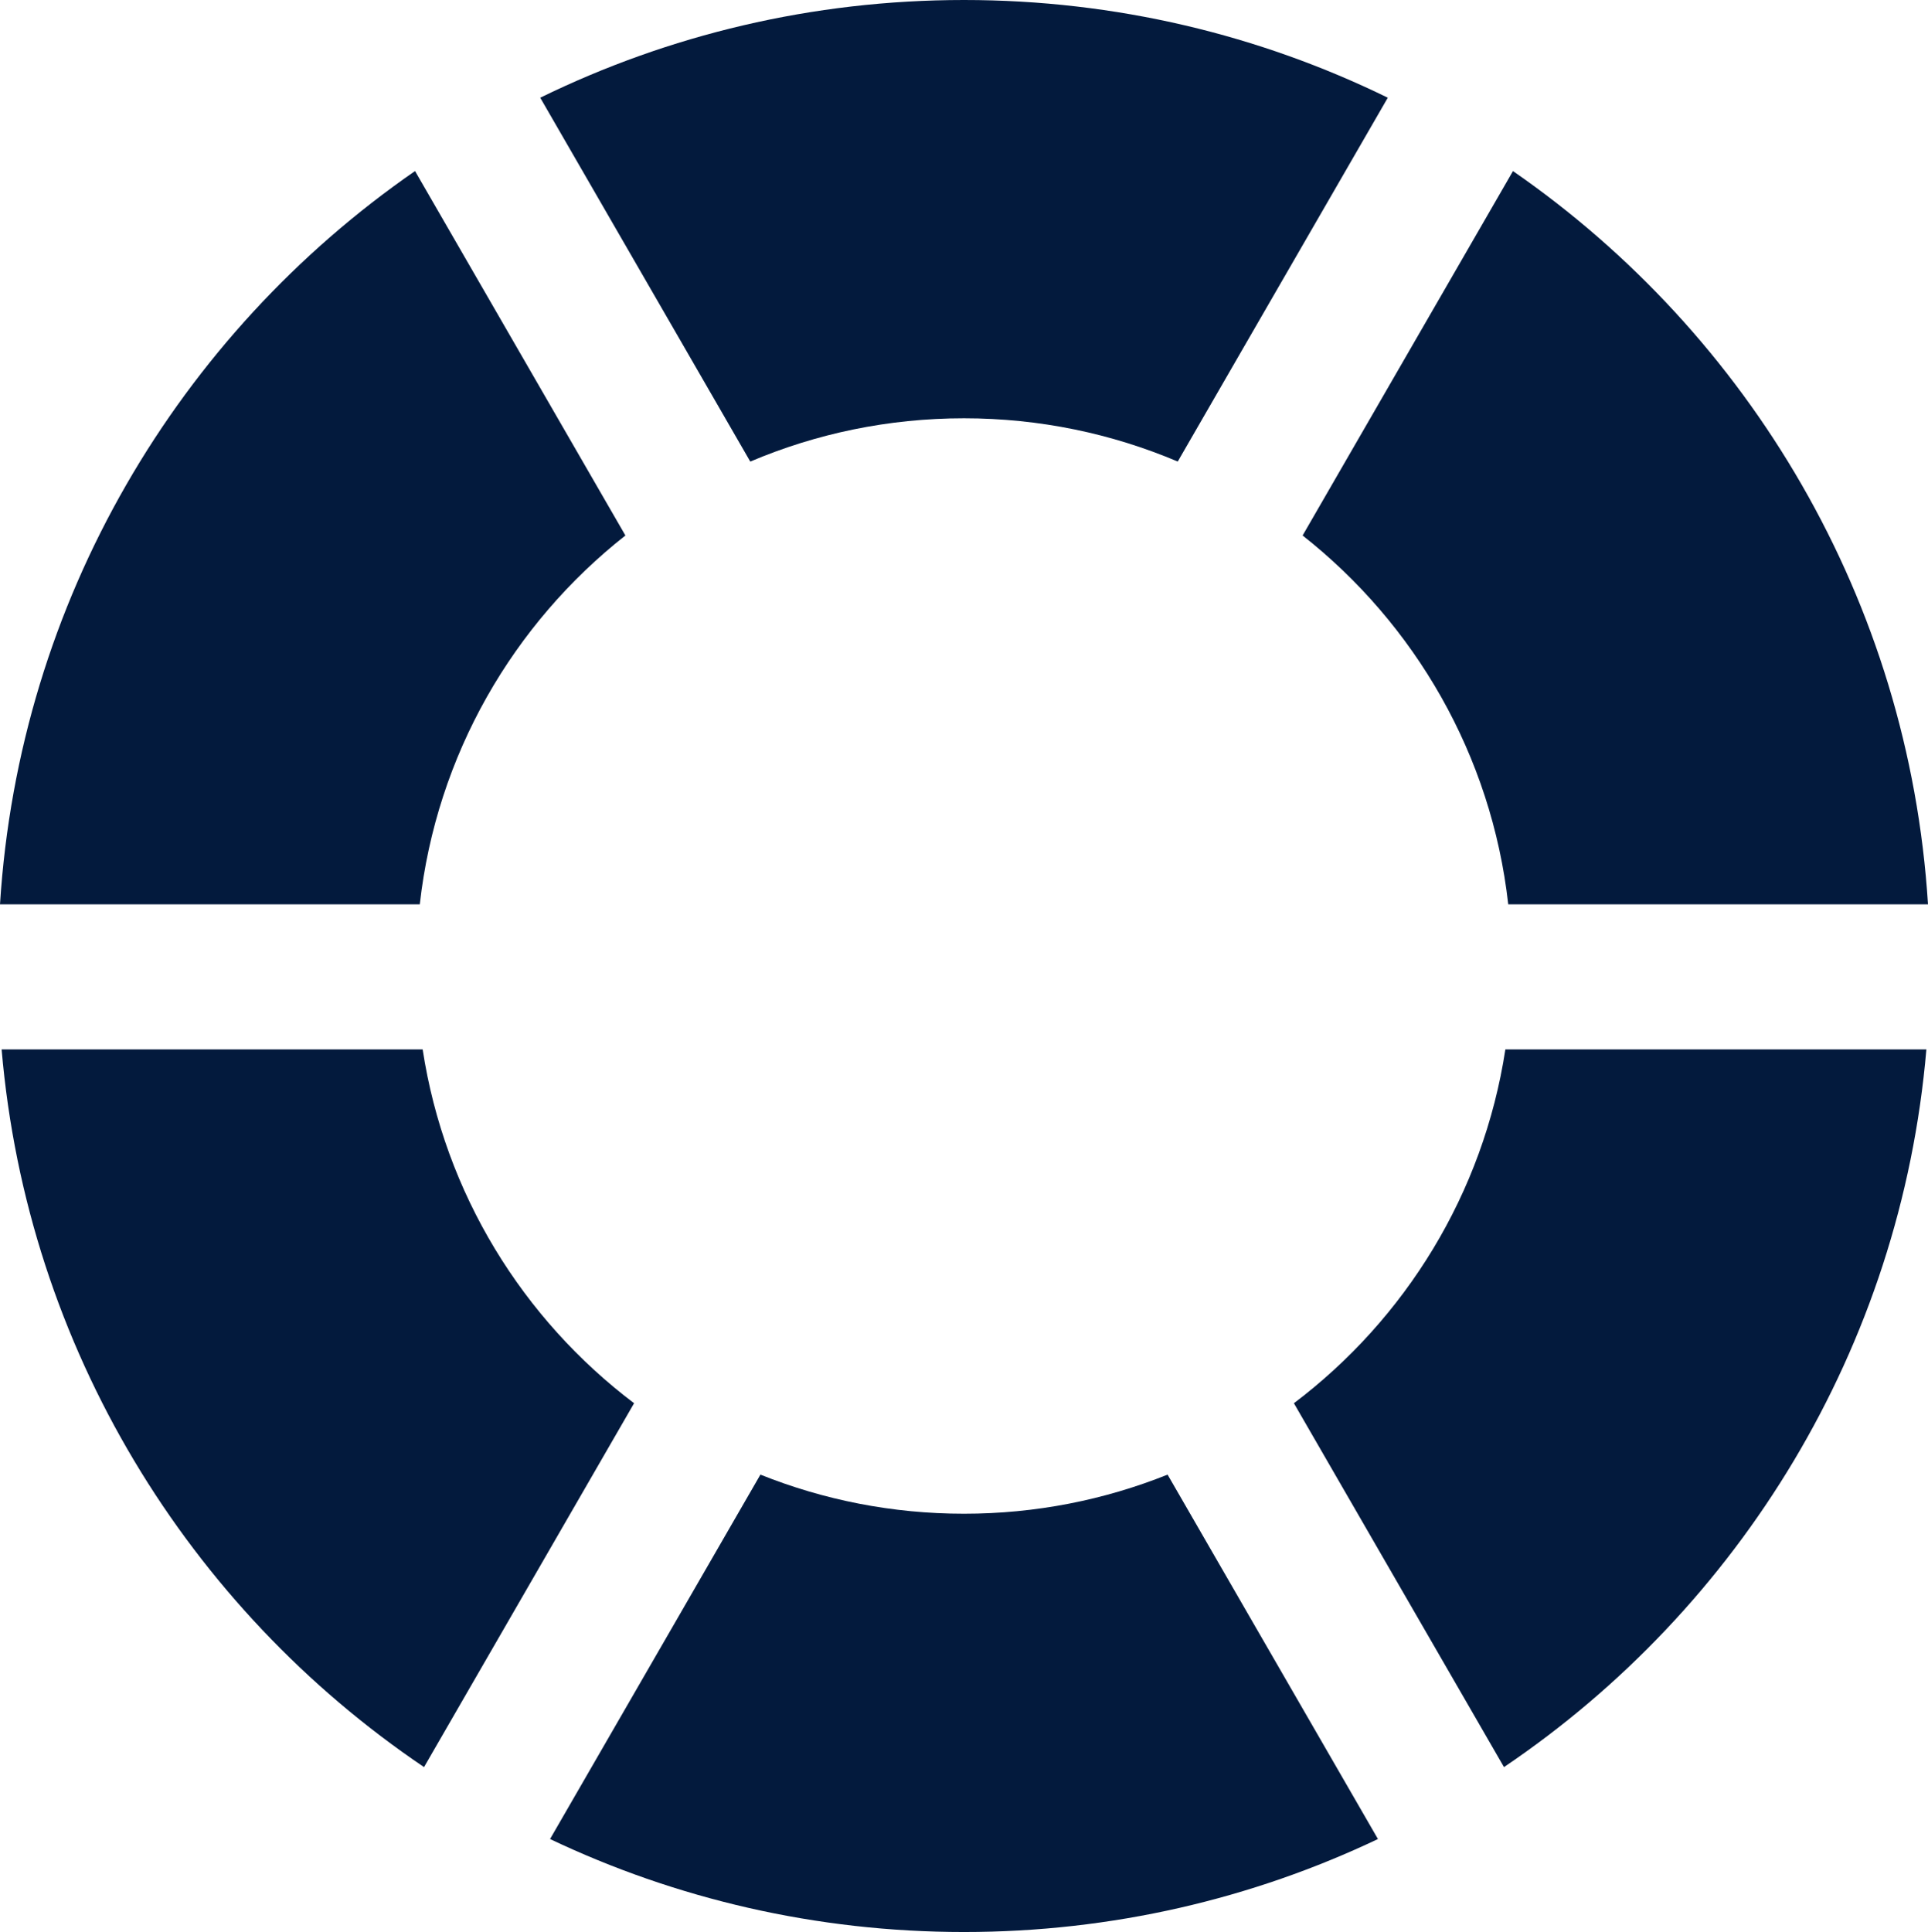
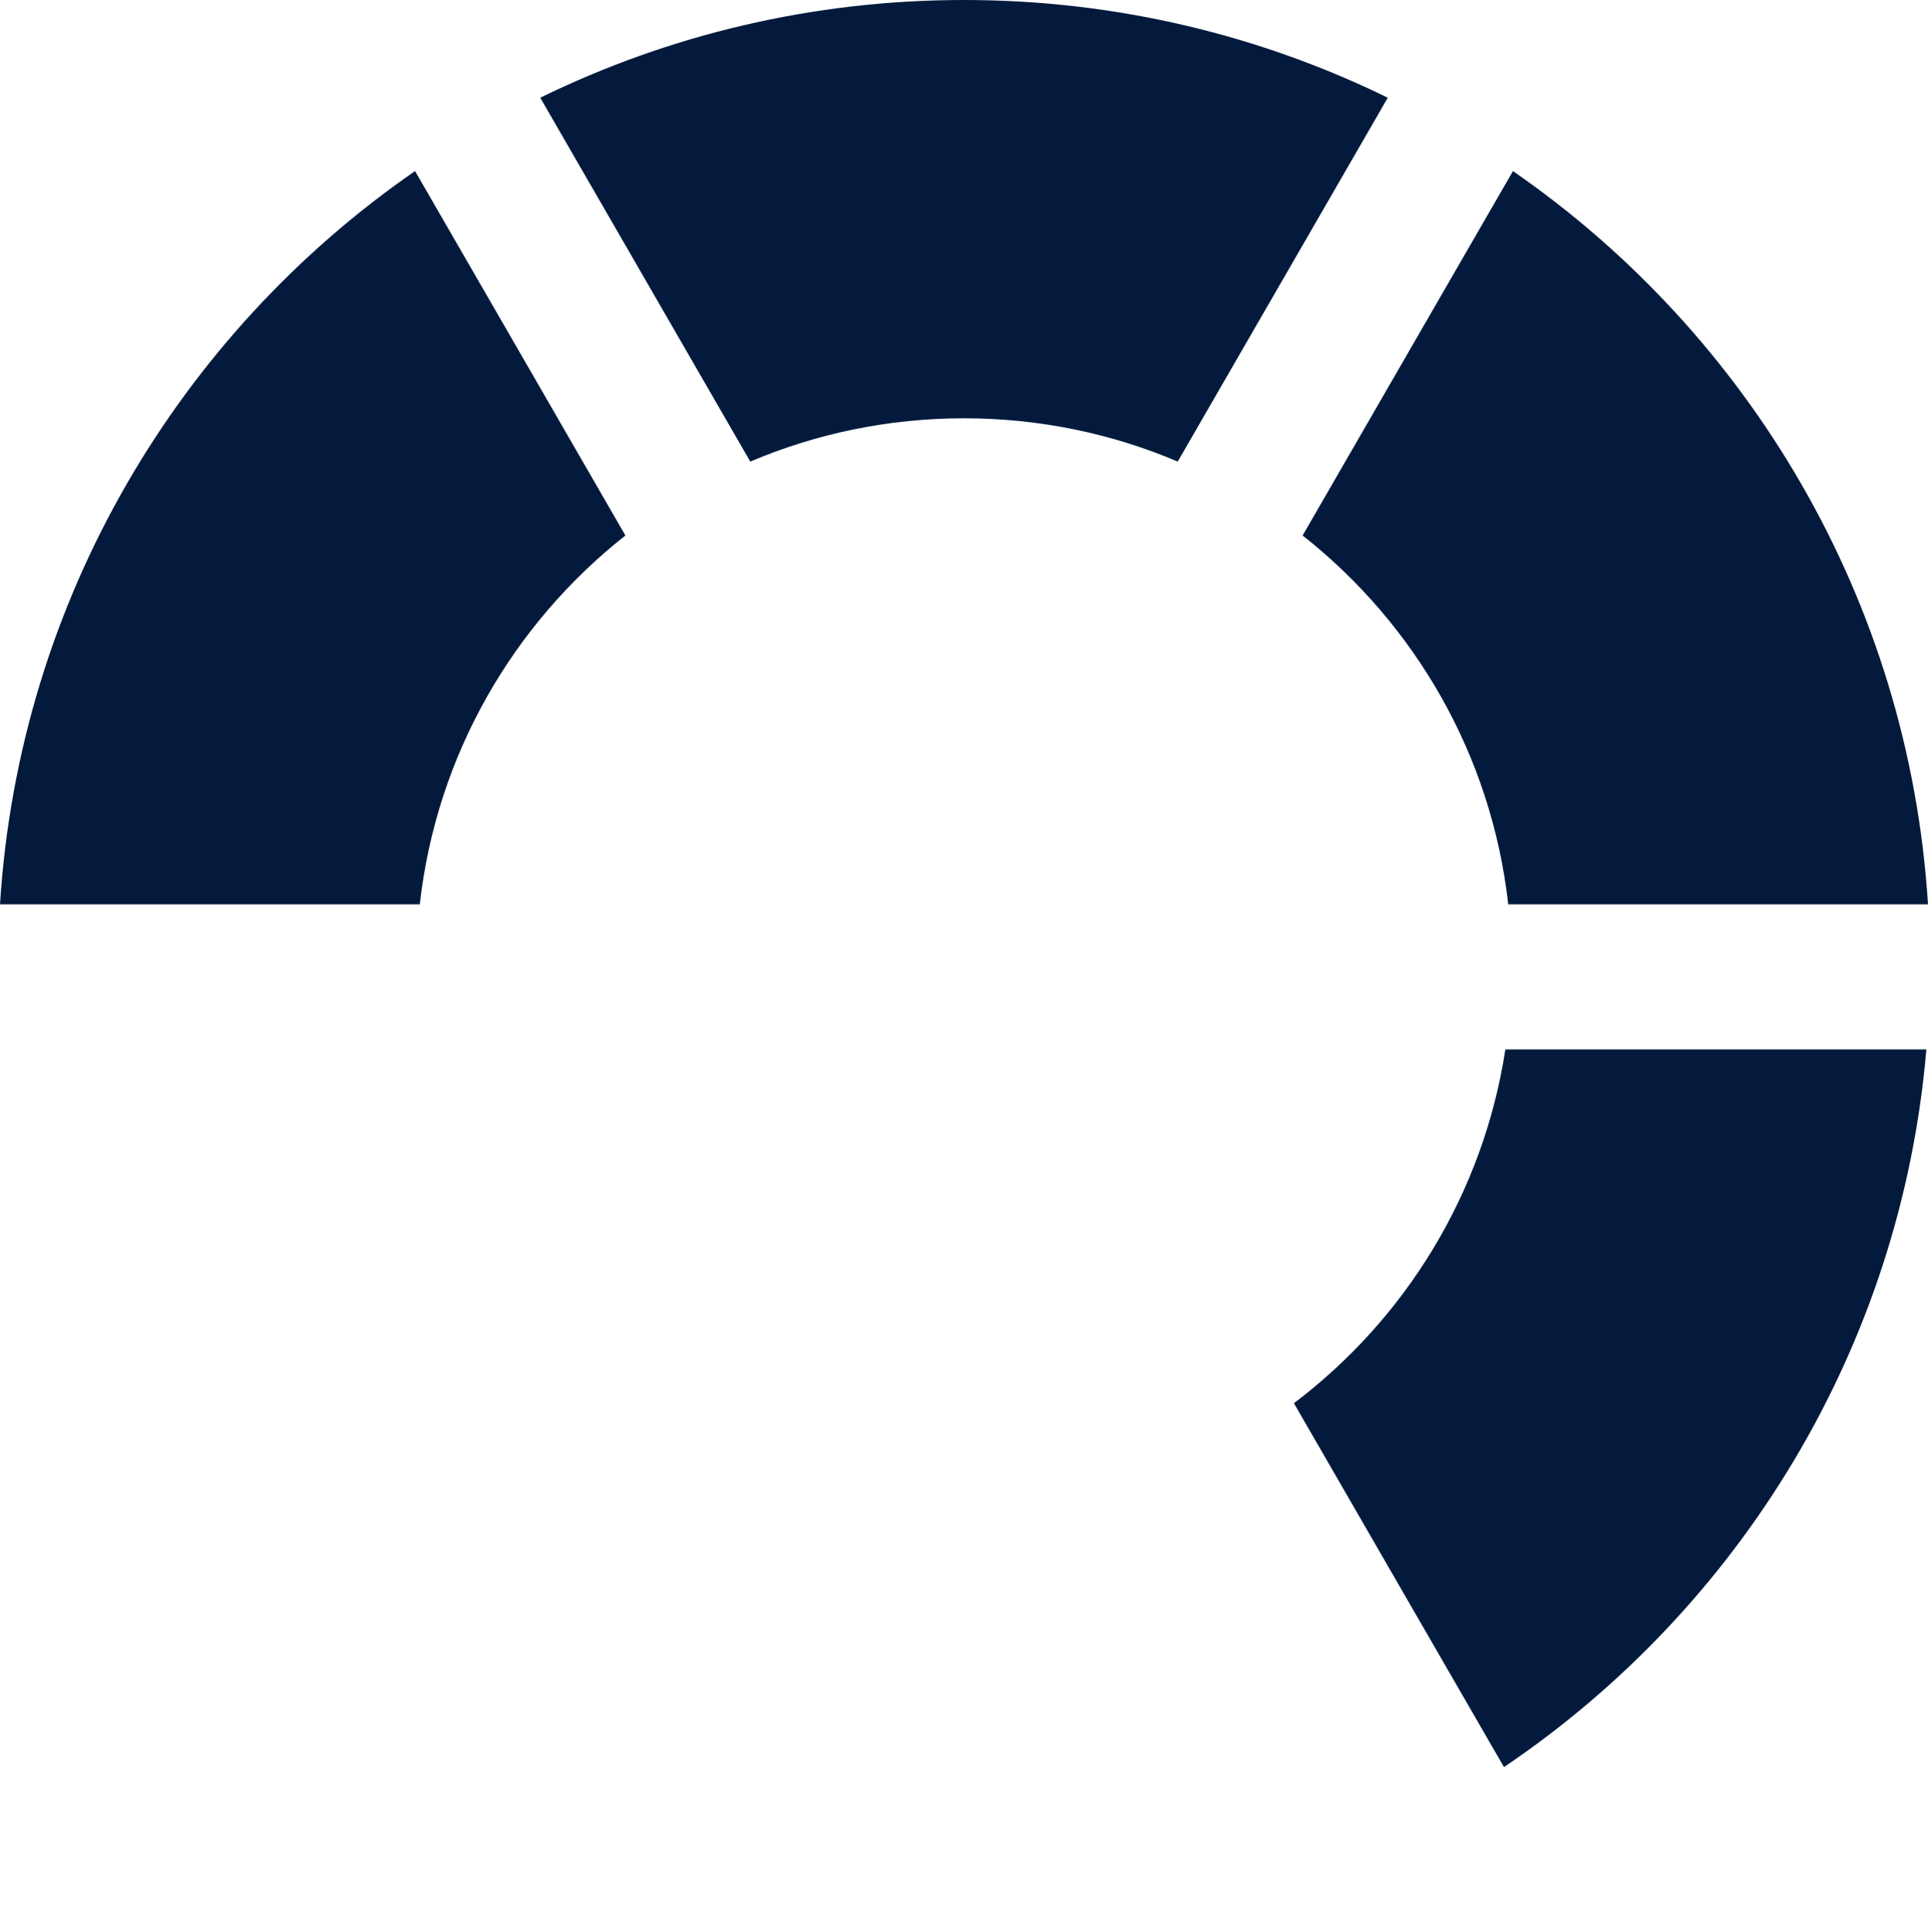
<svg xmlns="http://www.w3.org/2000/svg" version="1.1" width="797.24" height="798.84">
  <svg id="SvgjsSvg1022" data-name="Layer 2" viewBox="0 0 797.24 798.84">
    <defs>
      <style>
      .cls-1 {
        fill: #031a3d;
      }
    </style>
    </defs>
    <g id="SvgjsG1021" data-name="Layer 1">
      <g>
        <path class="cls-1" d="M258.61,221.41c-46.37,36.52-78.11,90.77-85.03,152.51H0C7.92,248.21,73.99,138.28,171.62,70.73l86.99,150.68Z" />
        <path class="cls-1" d="M573.86,40.4l-86.86,150.44c-27.16-11.52-57.03-17.89-88.38-17.89s-61.22,6.37-88.37,17.9L223.39,40.4C276.29,14.52,335.76,0,398.62,0s122.34,14.52,175.24,40.4Z" />
        <path class="cls-1" d="M797.24,373.92h-173.57c-6.92-61.74-38.67-115.99-85.03-152.51l86.99-150.67c97.62,67.55,163.69,177.47,171.61,303.18Z" />
        <path class="cls-1" d="M796.57,433.92c-10.57,123.53-77.36,231.01-174.66,296.73l-86.87-150.45c46.01-34.77,78.33-86.71,87.44-146.28h174.09Z" />
-         <path class="cls-1" d="M569.79,760.4c-51.88,24.65-109.91,38.44-171.17,38.44s-119.29-13.79-171.17-38.44l86.99-150.68c26.02,10.43,54.43,16.17,84.18,16.17s58.16-5.74,84.18-16.17l86.99,150.68Z" />
-         <path class="cls-1" d="M262.2,580.2l-86.86,150.45C78.03,664.93,11.24,557.45.67,433.92h174.1c9.11,59.57,41.42,111.5,87.43,146.28Z" />
      </g>
    </g>
  </svg>
  <style>@media (prefers-color-scheme: light) { :root { filter: none; } }
@media (prefers-color-scheme: dark) { :root { filter: none; } }
</style>
</svg>